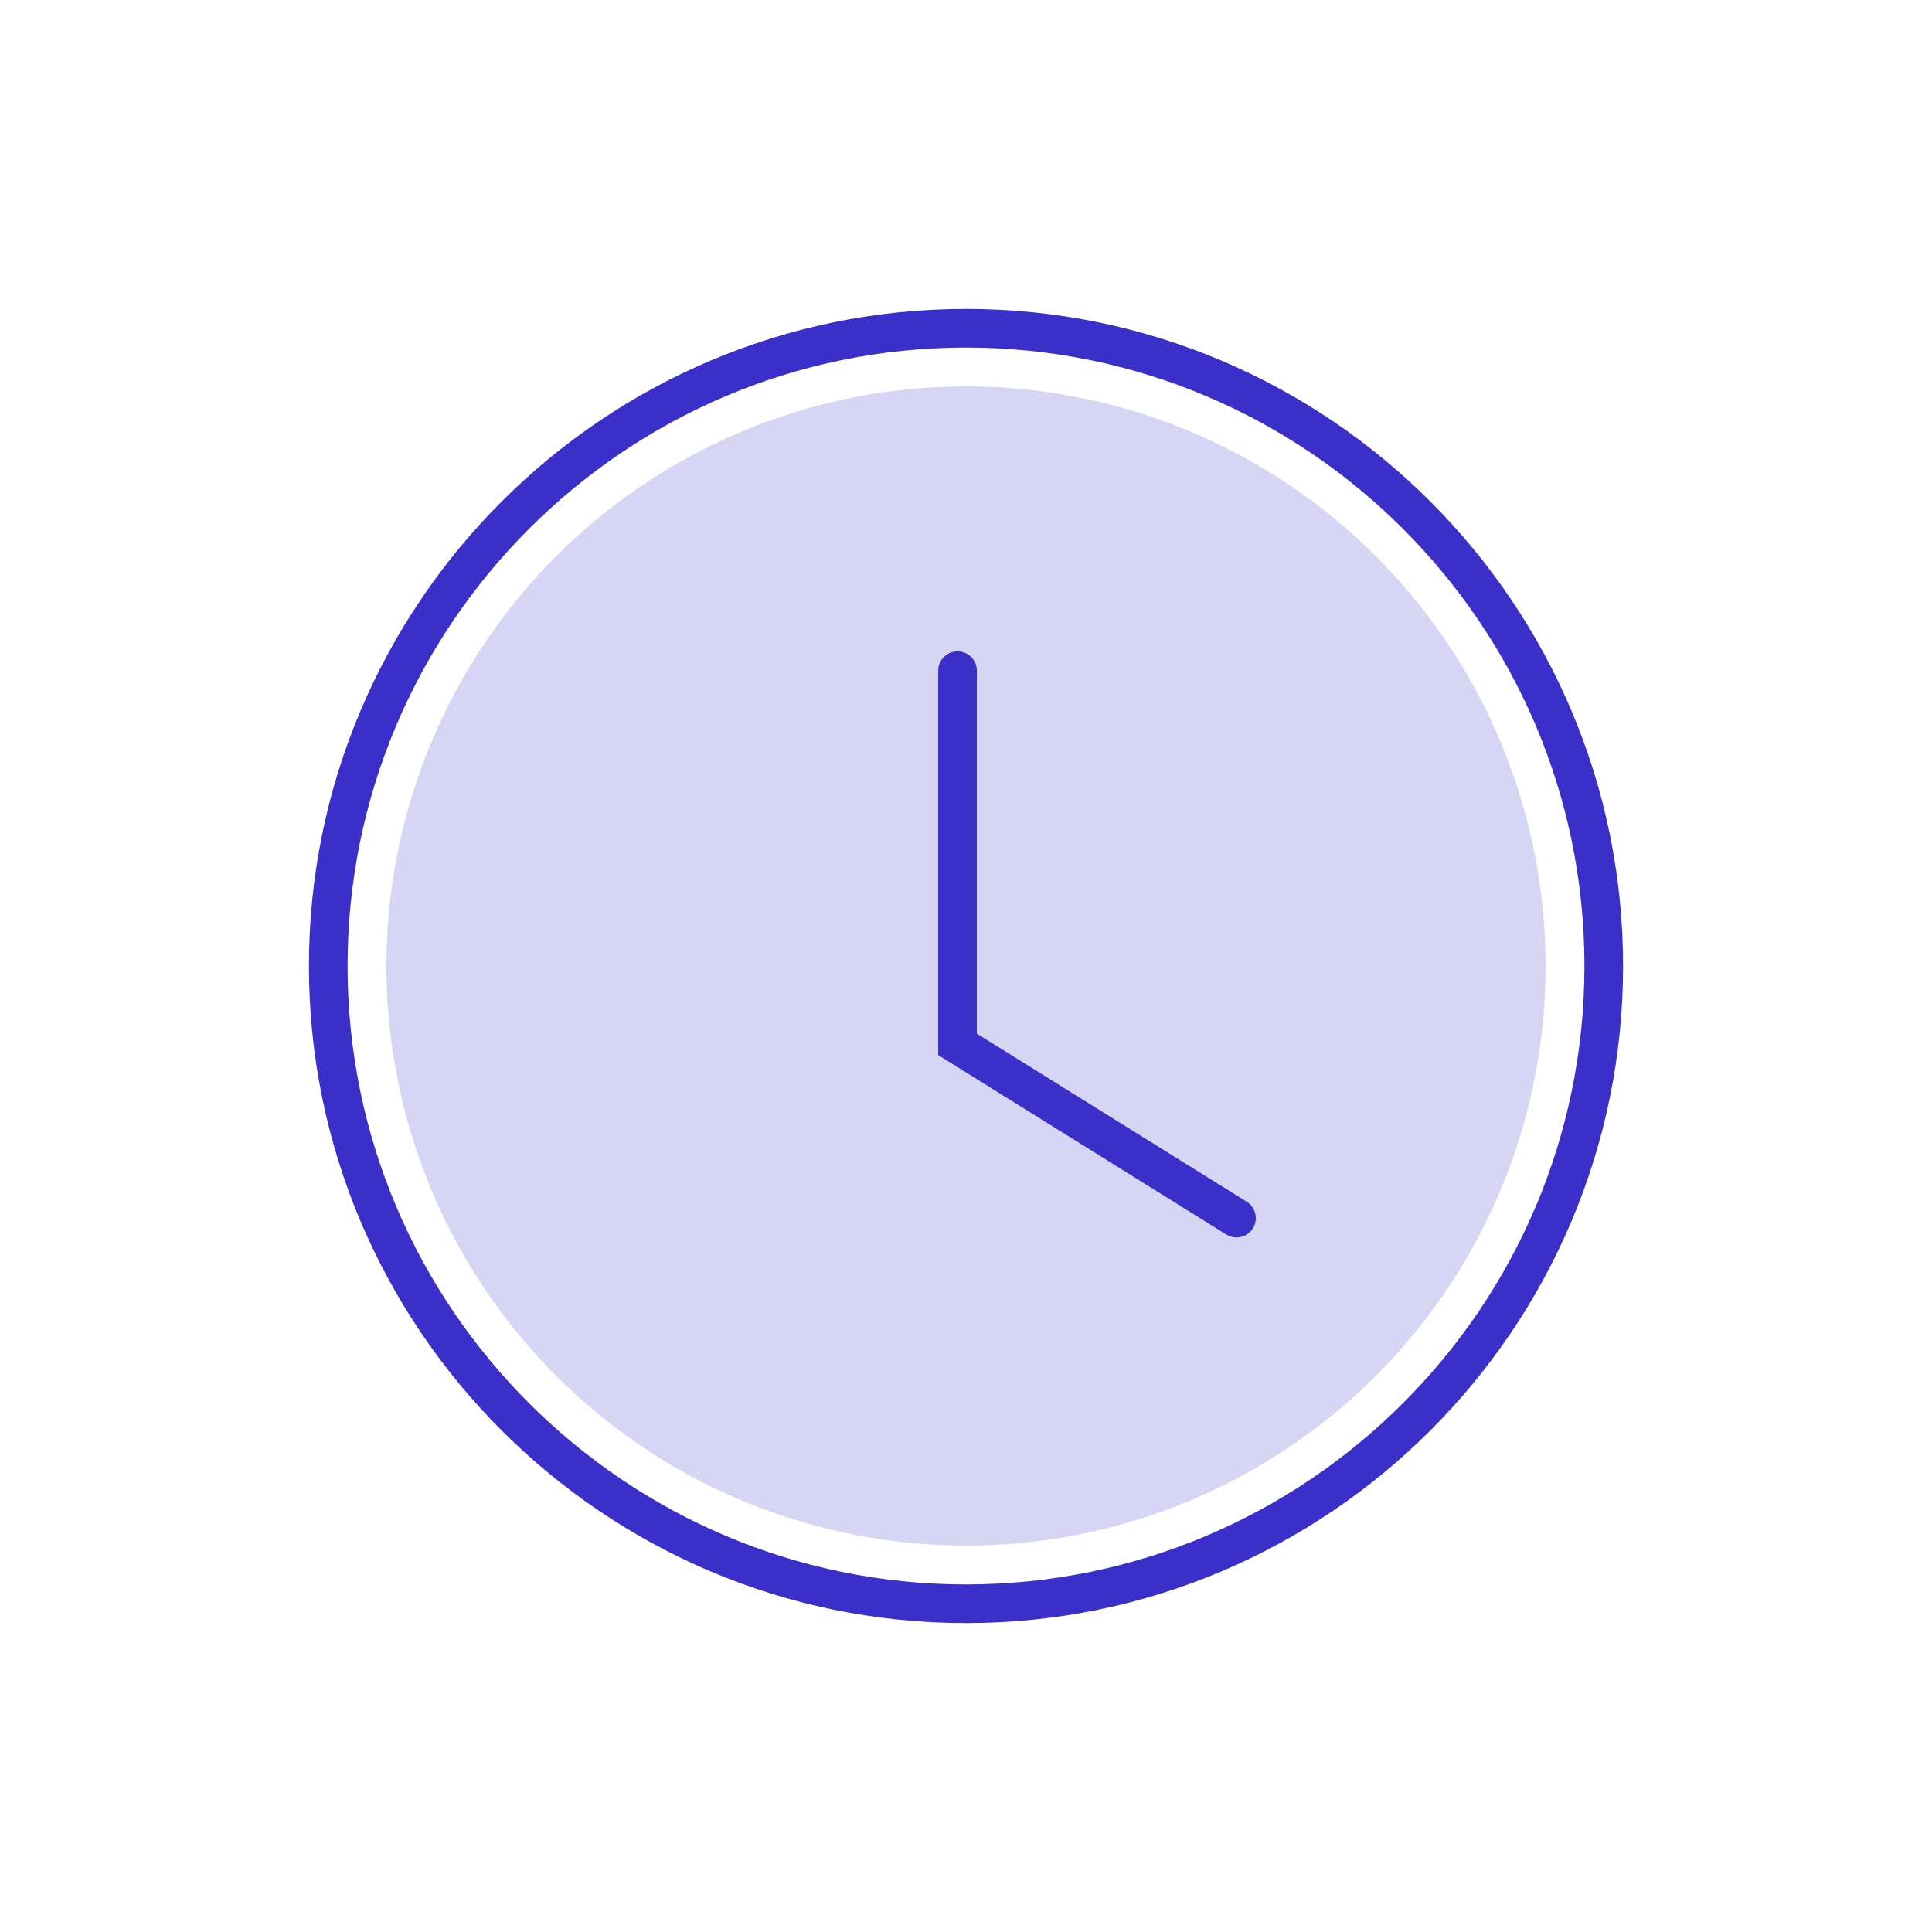
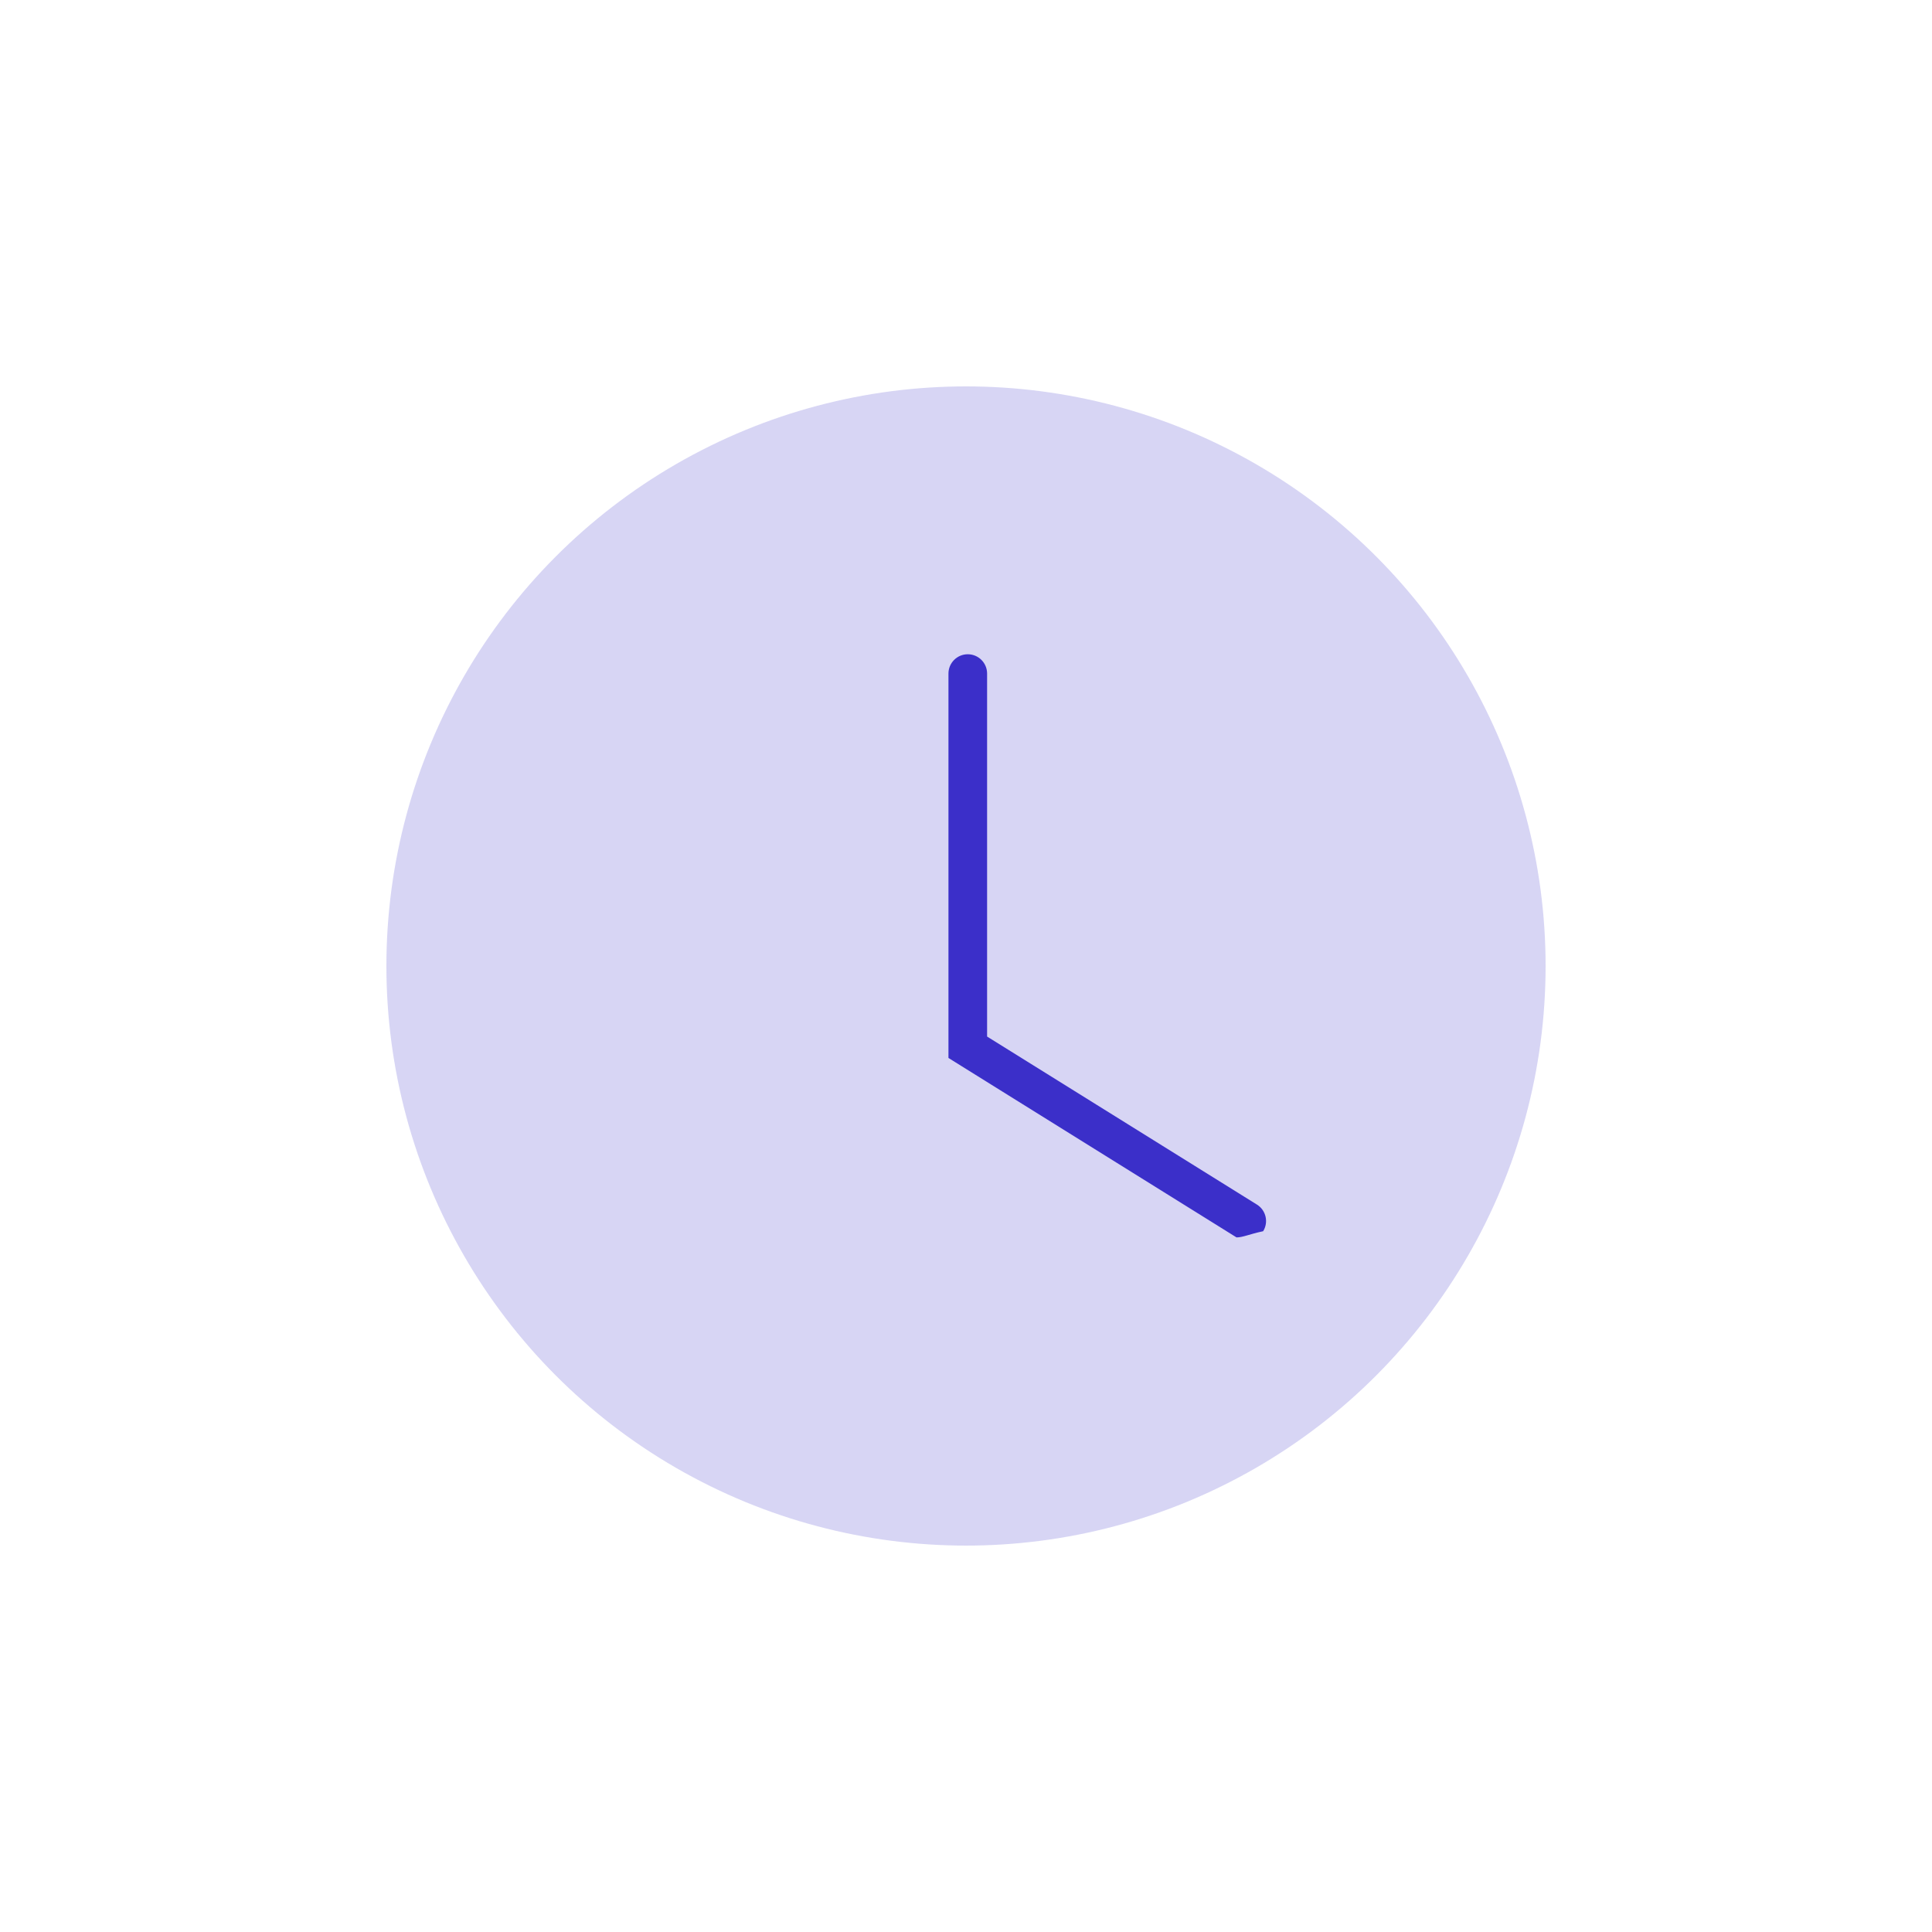
<svg xmlns="http://www.w3.org/2000/svg" version="1.1" id="Layer_2" x="0px" y="0px" width="50px" height="50px" viewBox="0 0 50 50" style="enable-background:new 0 0 50 50;" xml:space="preserve">
  <style type="text/css">
	.st0{fill:#3B2FC9;}
	.st1{opacity:0.2;fill:#3B2FC9;enable-background:new    ;}
</style>
-   <path class="st0" d="M25,42.005c-9.377,0-17.005-7.628-17.005-17.005S15.623,7.995,25,7.995  S42.005,15.623,42.005,25S34.377,42.005,25,42.005z M25,8.995C16.175,8.995,8.995,16.175,8.995,25  S16.175,41.005,25,41.005S41.005,33.825,41.005,25S33.825,8.995,25,8.995z" />
  <circle class="st1" cx="25" cy="25" r="15" />
-   <path class="st0" d="M32.001,32.024c-0.091,0-0.182-0.024-0.265-0.075l-7.455-4.644v-9.948  c0-0.276,0.224-0.5,0.5-0.5s0.5,0.224,0.5,0.5v9.394l6.984,4.349c0.234,0.146,0.306,0.455,0.16,0.689  C32.331,31.94,32.167,32.024,32.001,32.024z" />
+   <path class="st0" d="M32.001,32.024l-7.455-4.644v-9.948  c0-0.276,0.224-0.5,0.5-0.5s0.5,0.224,0.5,0.5v9.394l6.984,4.349c0.234,0.146,0.306,0.455,0.16,0.689  C32.331,31.94,32.167,32.024,32.001,32.024z" />
</svg>